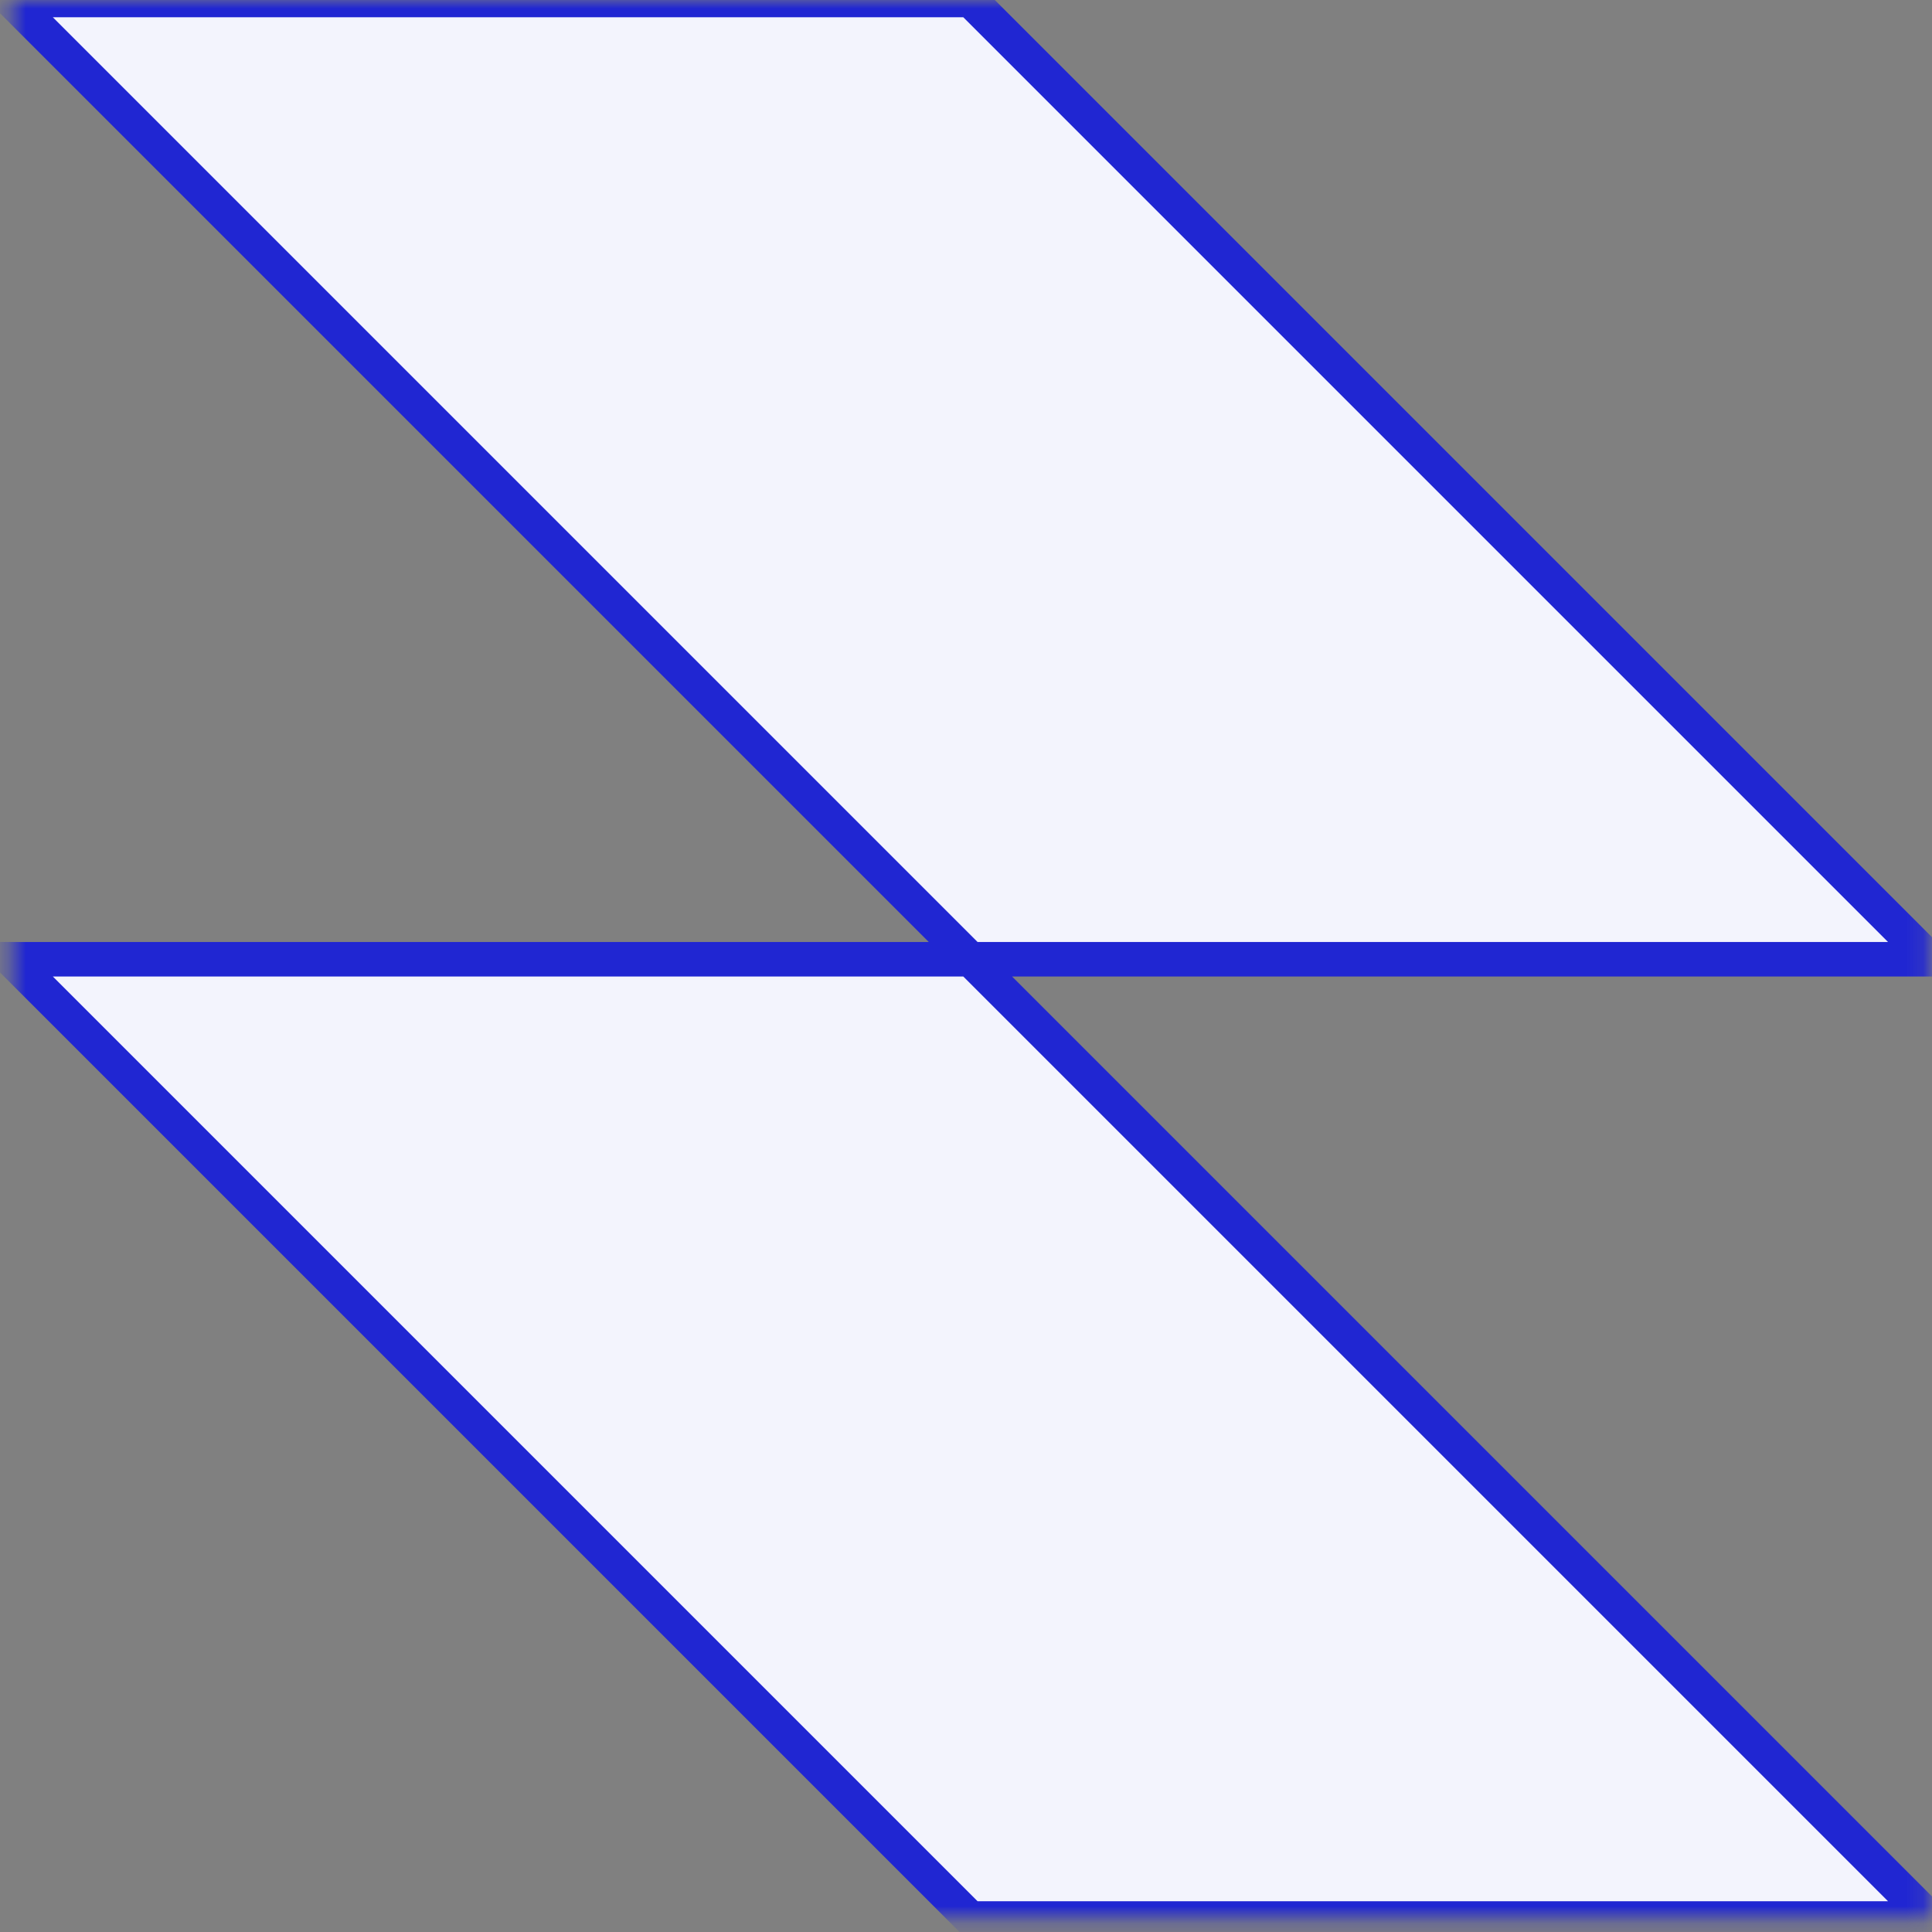
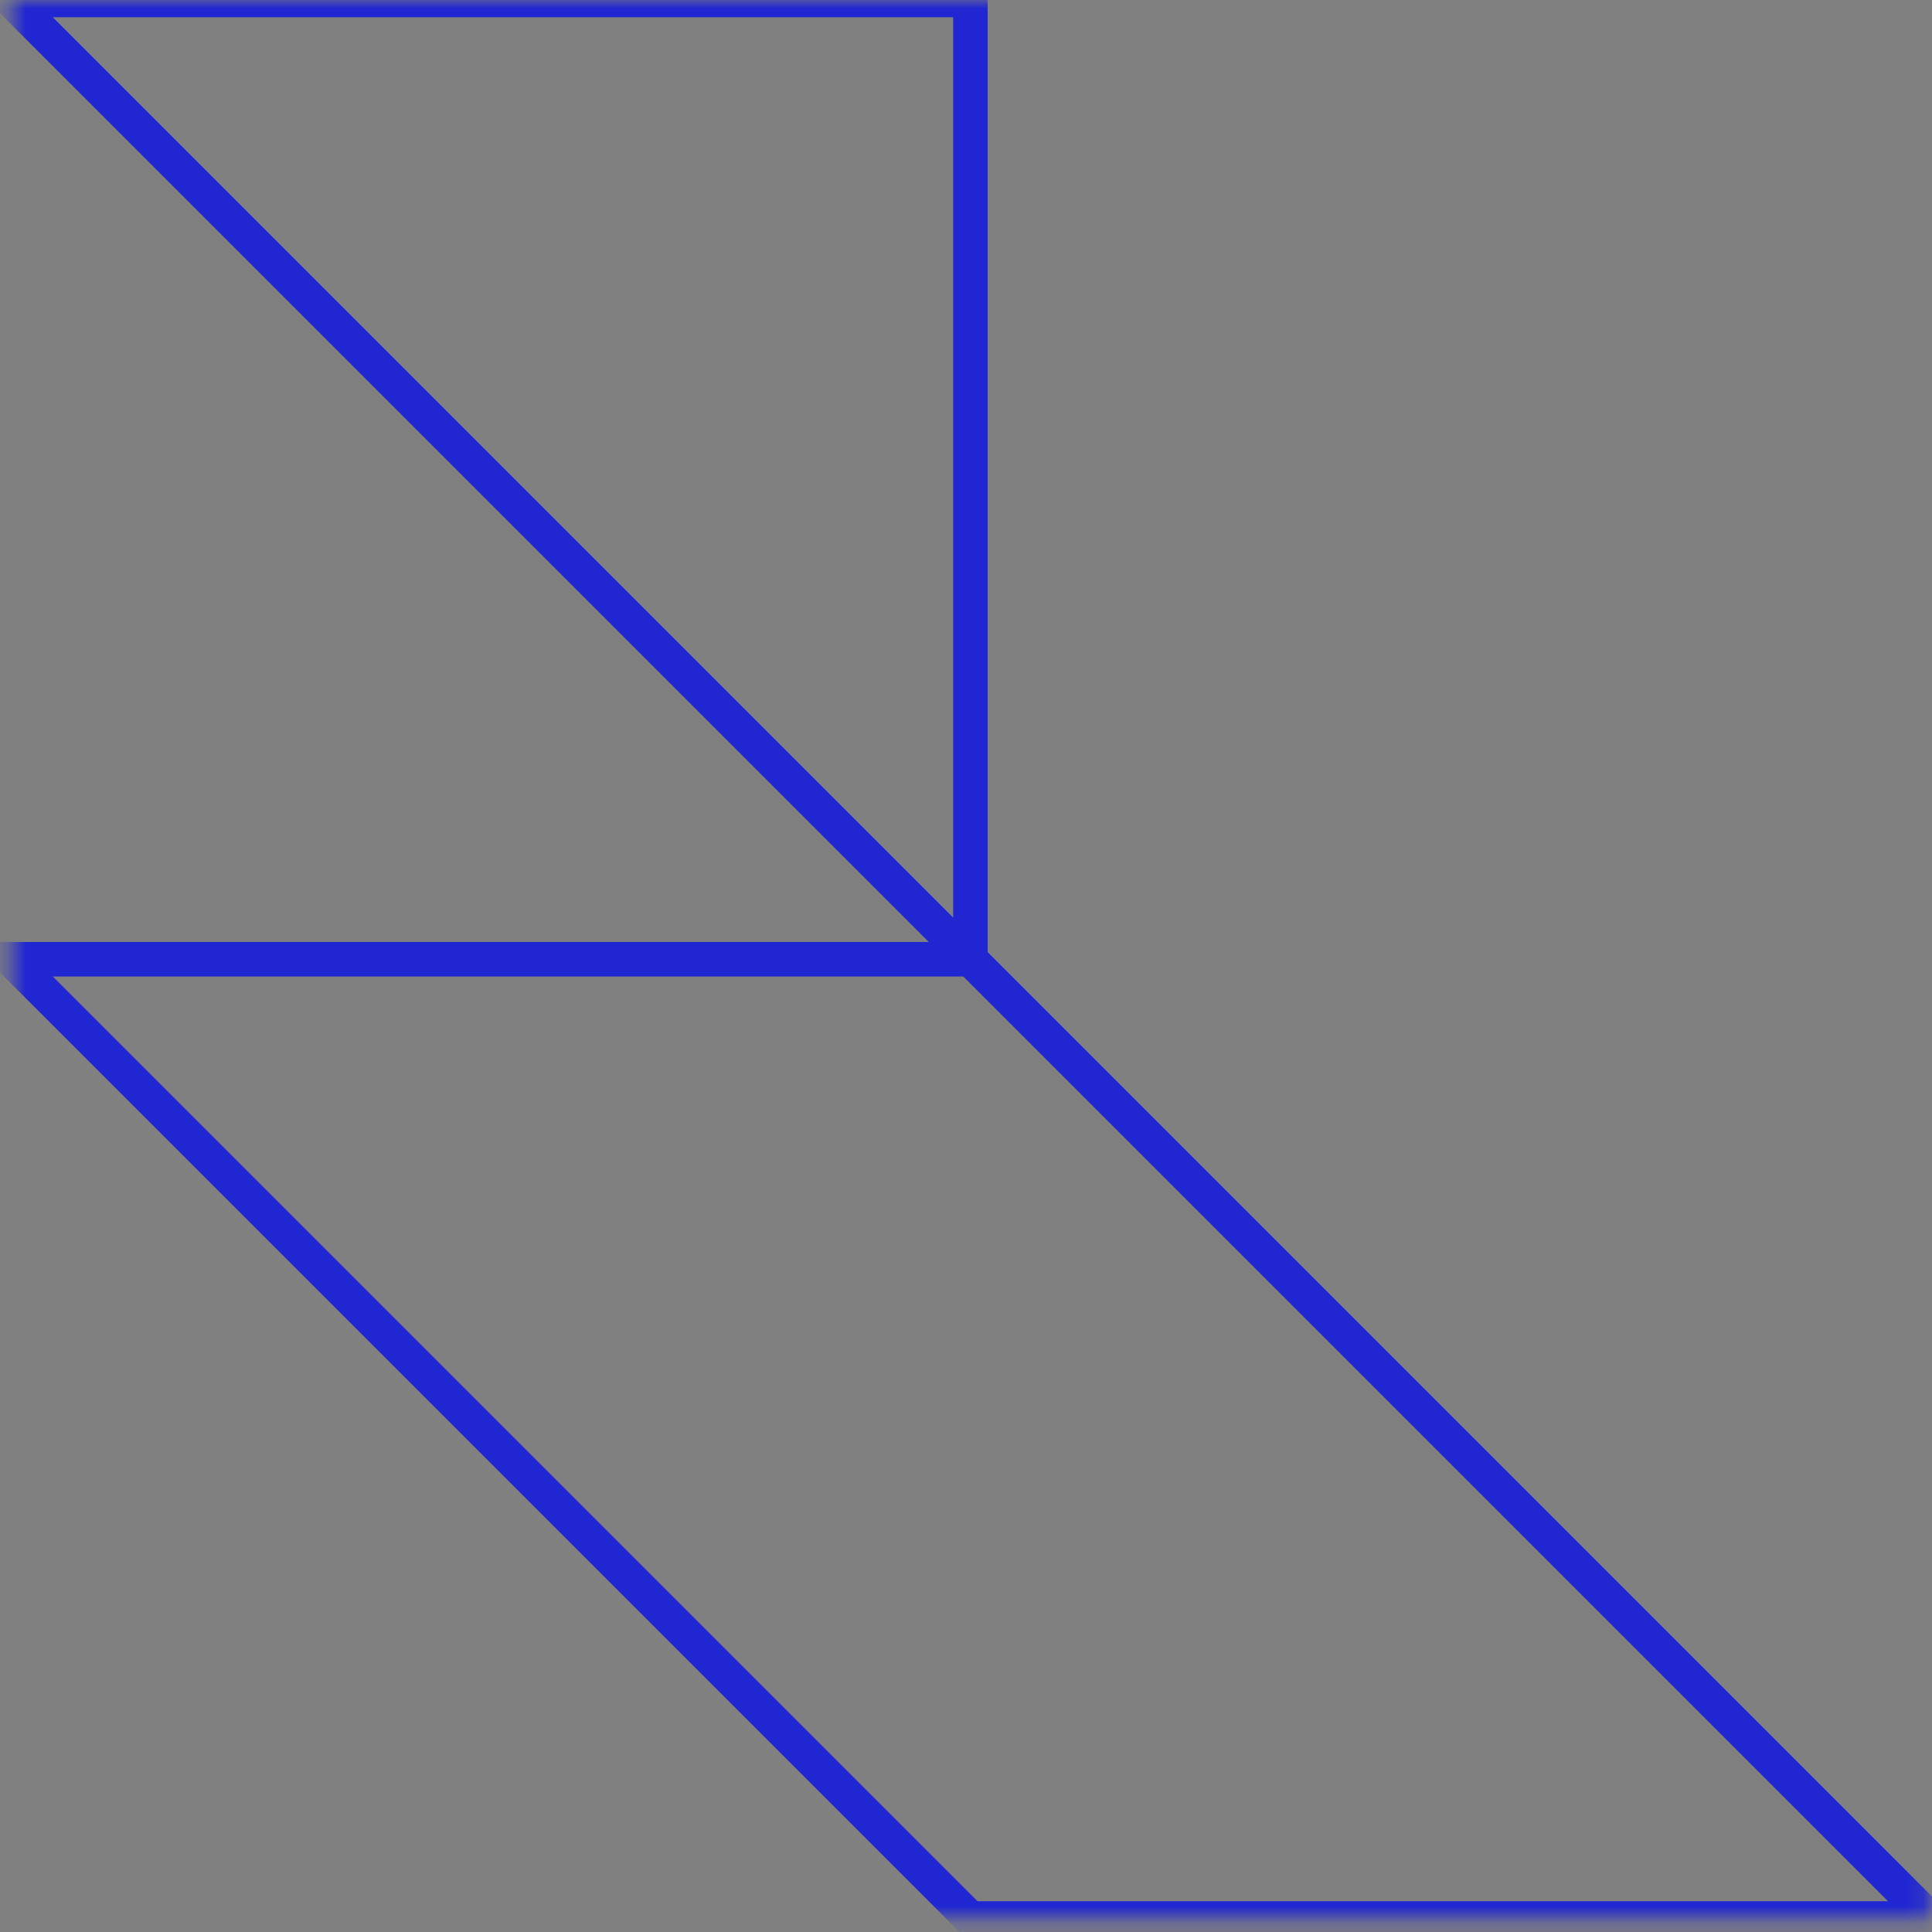
<svg xmlns="http://www.w3.org/2000/svg" width="112" height="112" viewBox="0 0 112 112" fill="none">
  <rect x="0" y="0" width="112" height="112" fill="#808080" stroke="none" />
  <mask id="mask0_1574_4253" style="mask-type:luminance" maskUnits="userSpaceOnUse" x="0" y="0" width="112" height="112">
    <path d="M111.864 0H0.648V111.216H111.864V0Z" fill="white" />
  </mask>
  <g mask="url(#mask0_1574_4253)">
-     <path fill-rule="evenodd" clip-rule="evenodd" d="M56.256 0H0.648L56.256 55.608H0.648L56.256 111.216H111.864L56.256 55.608H111.864L56.256 0Z" fill="#F3F4FD" />
-     <path d="M56.256 55.608L0.648 0H56.256L111.864 55.608H56.256ZM56.256 55.608H0.648L56.256 111.216H111.864L56.256 55.608Z" stroke="#2026D2" stroke-width="2" />
+     <path d="M56.256 55.608L0.648 0H56.256H56.256ZM56.256 55.608H0.648L56.256 111.216H111.864L56.256 55.608Z" stroke="#2026D2" stroke-width="2" />
  </g>
</svg>